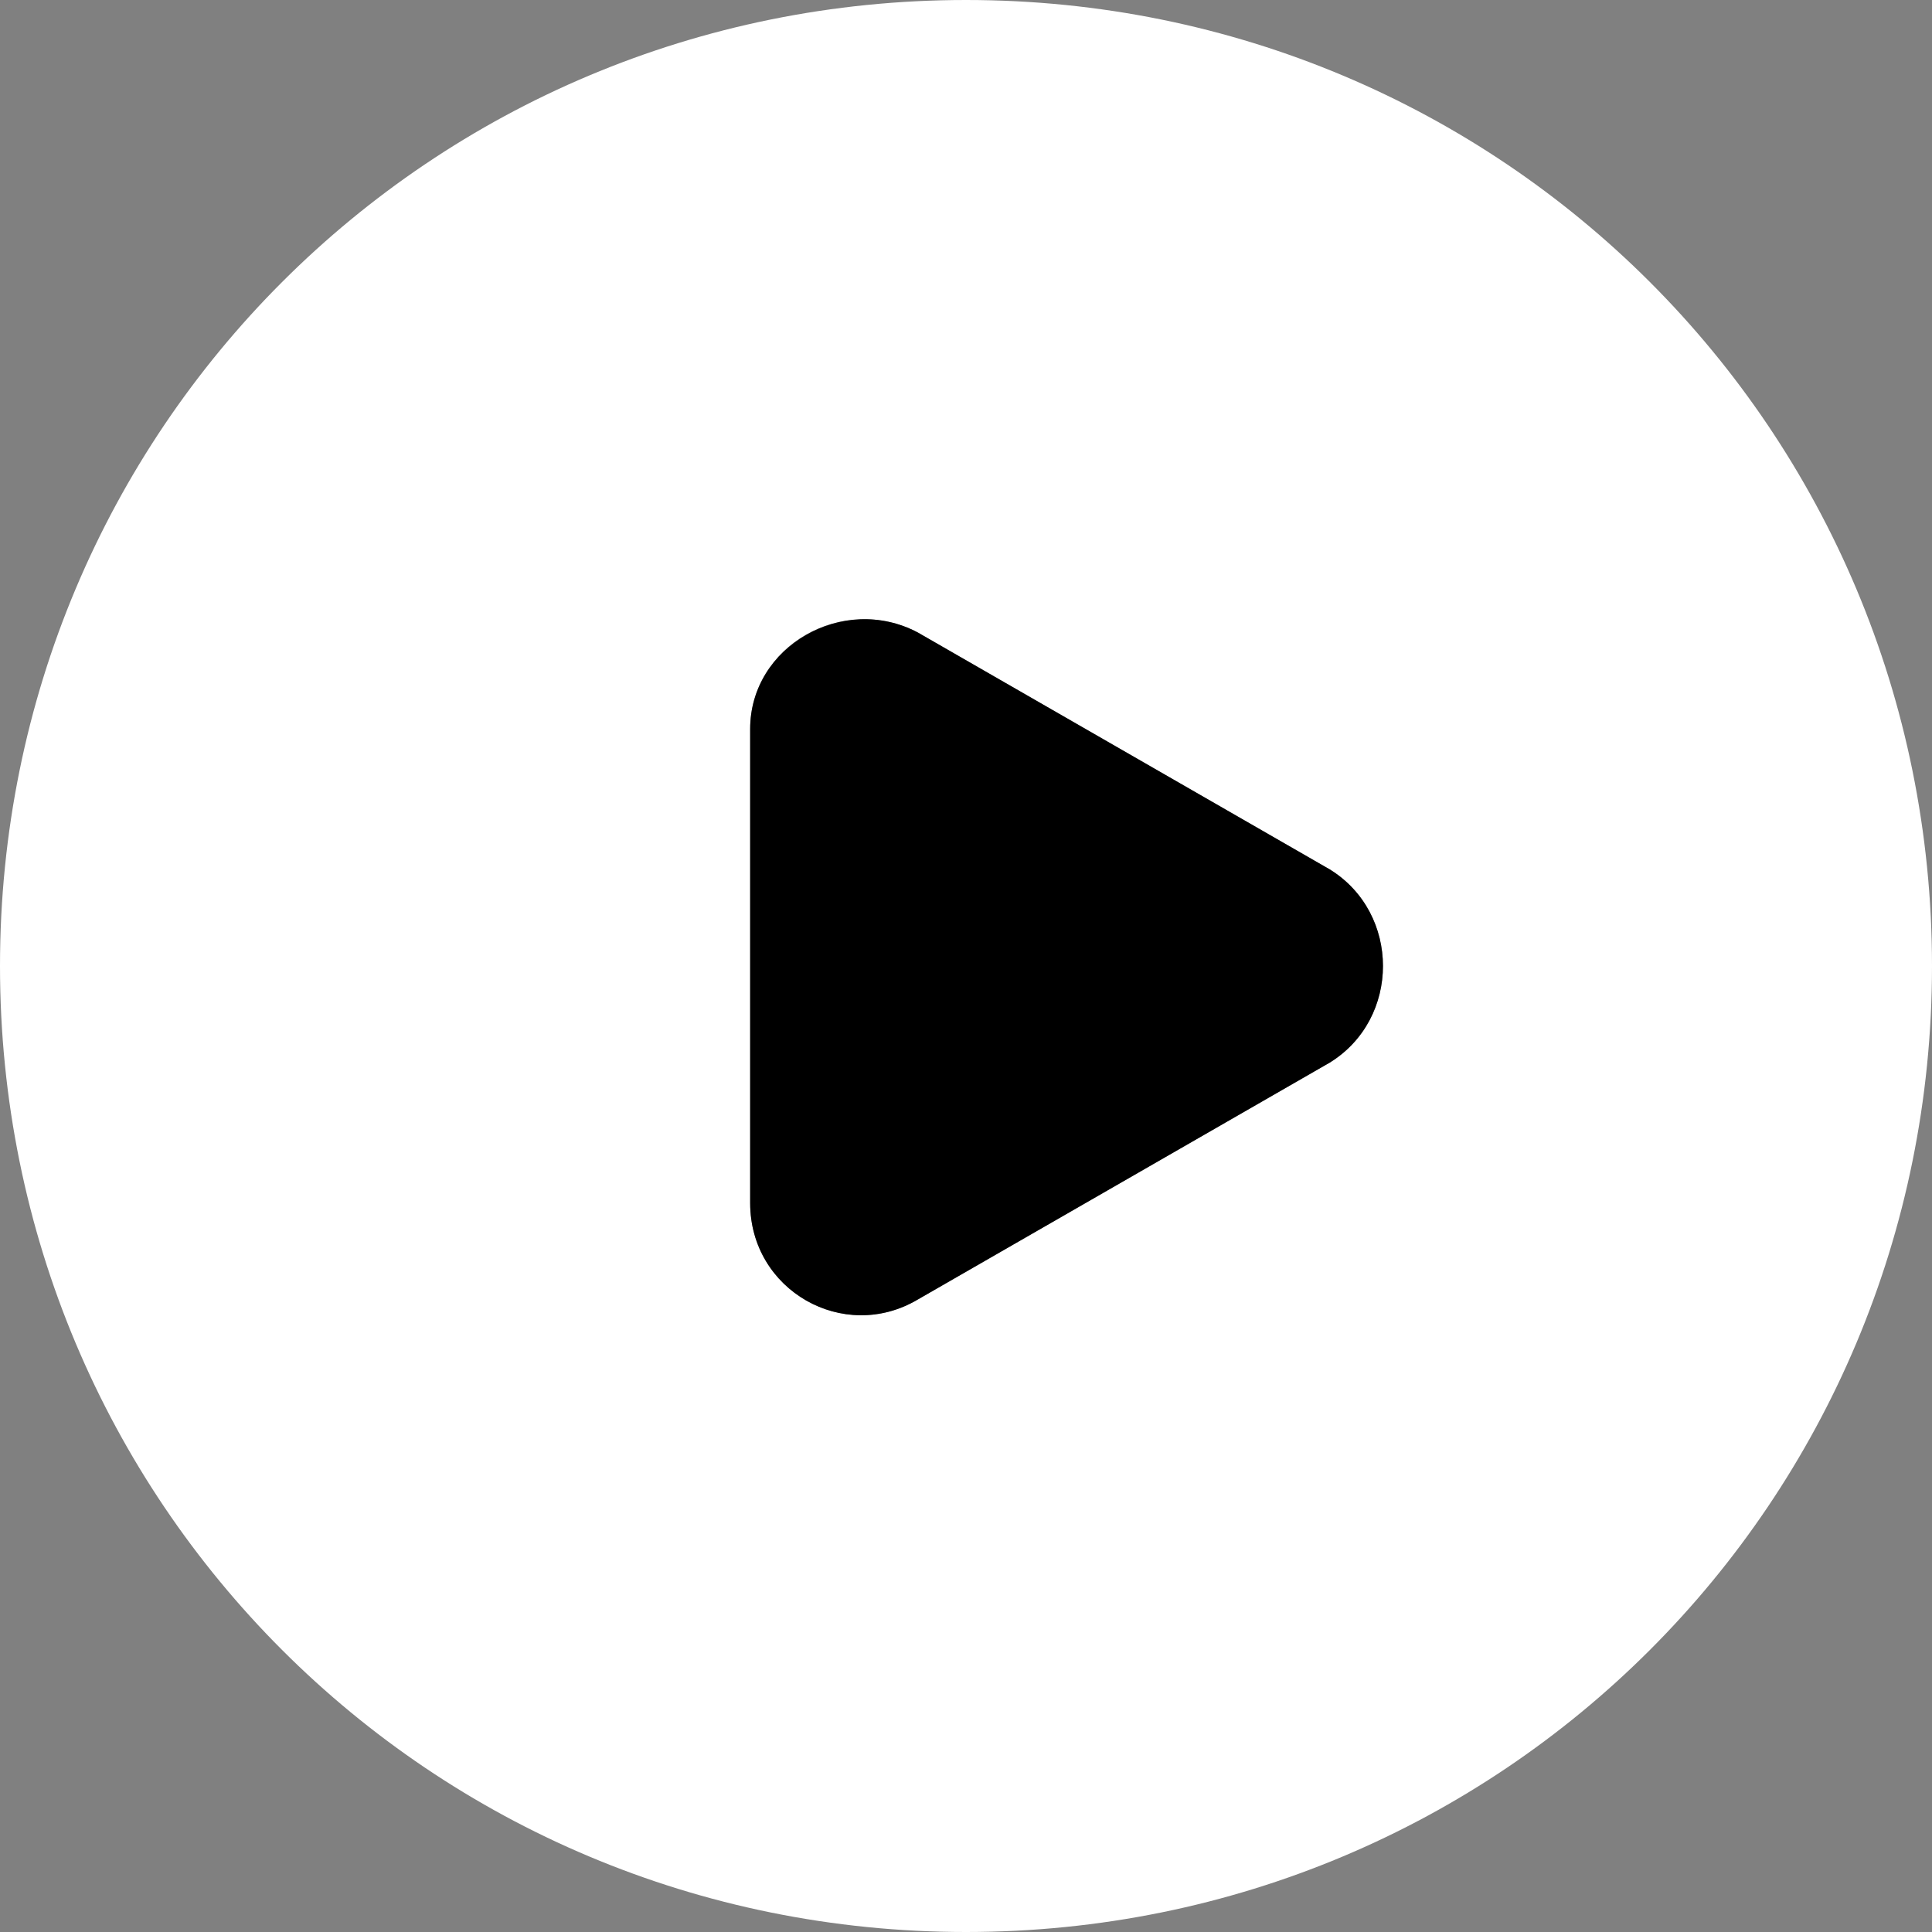
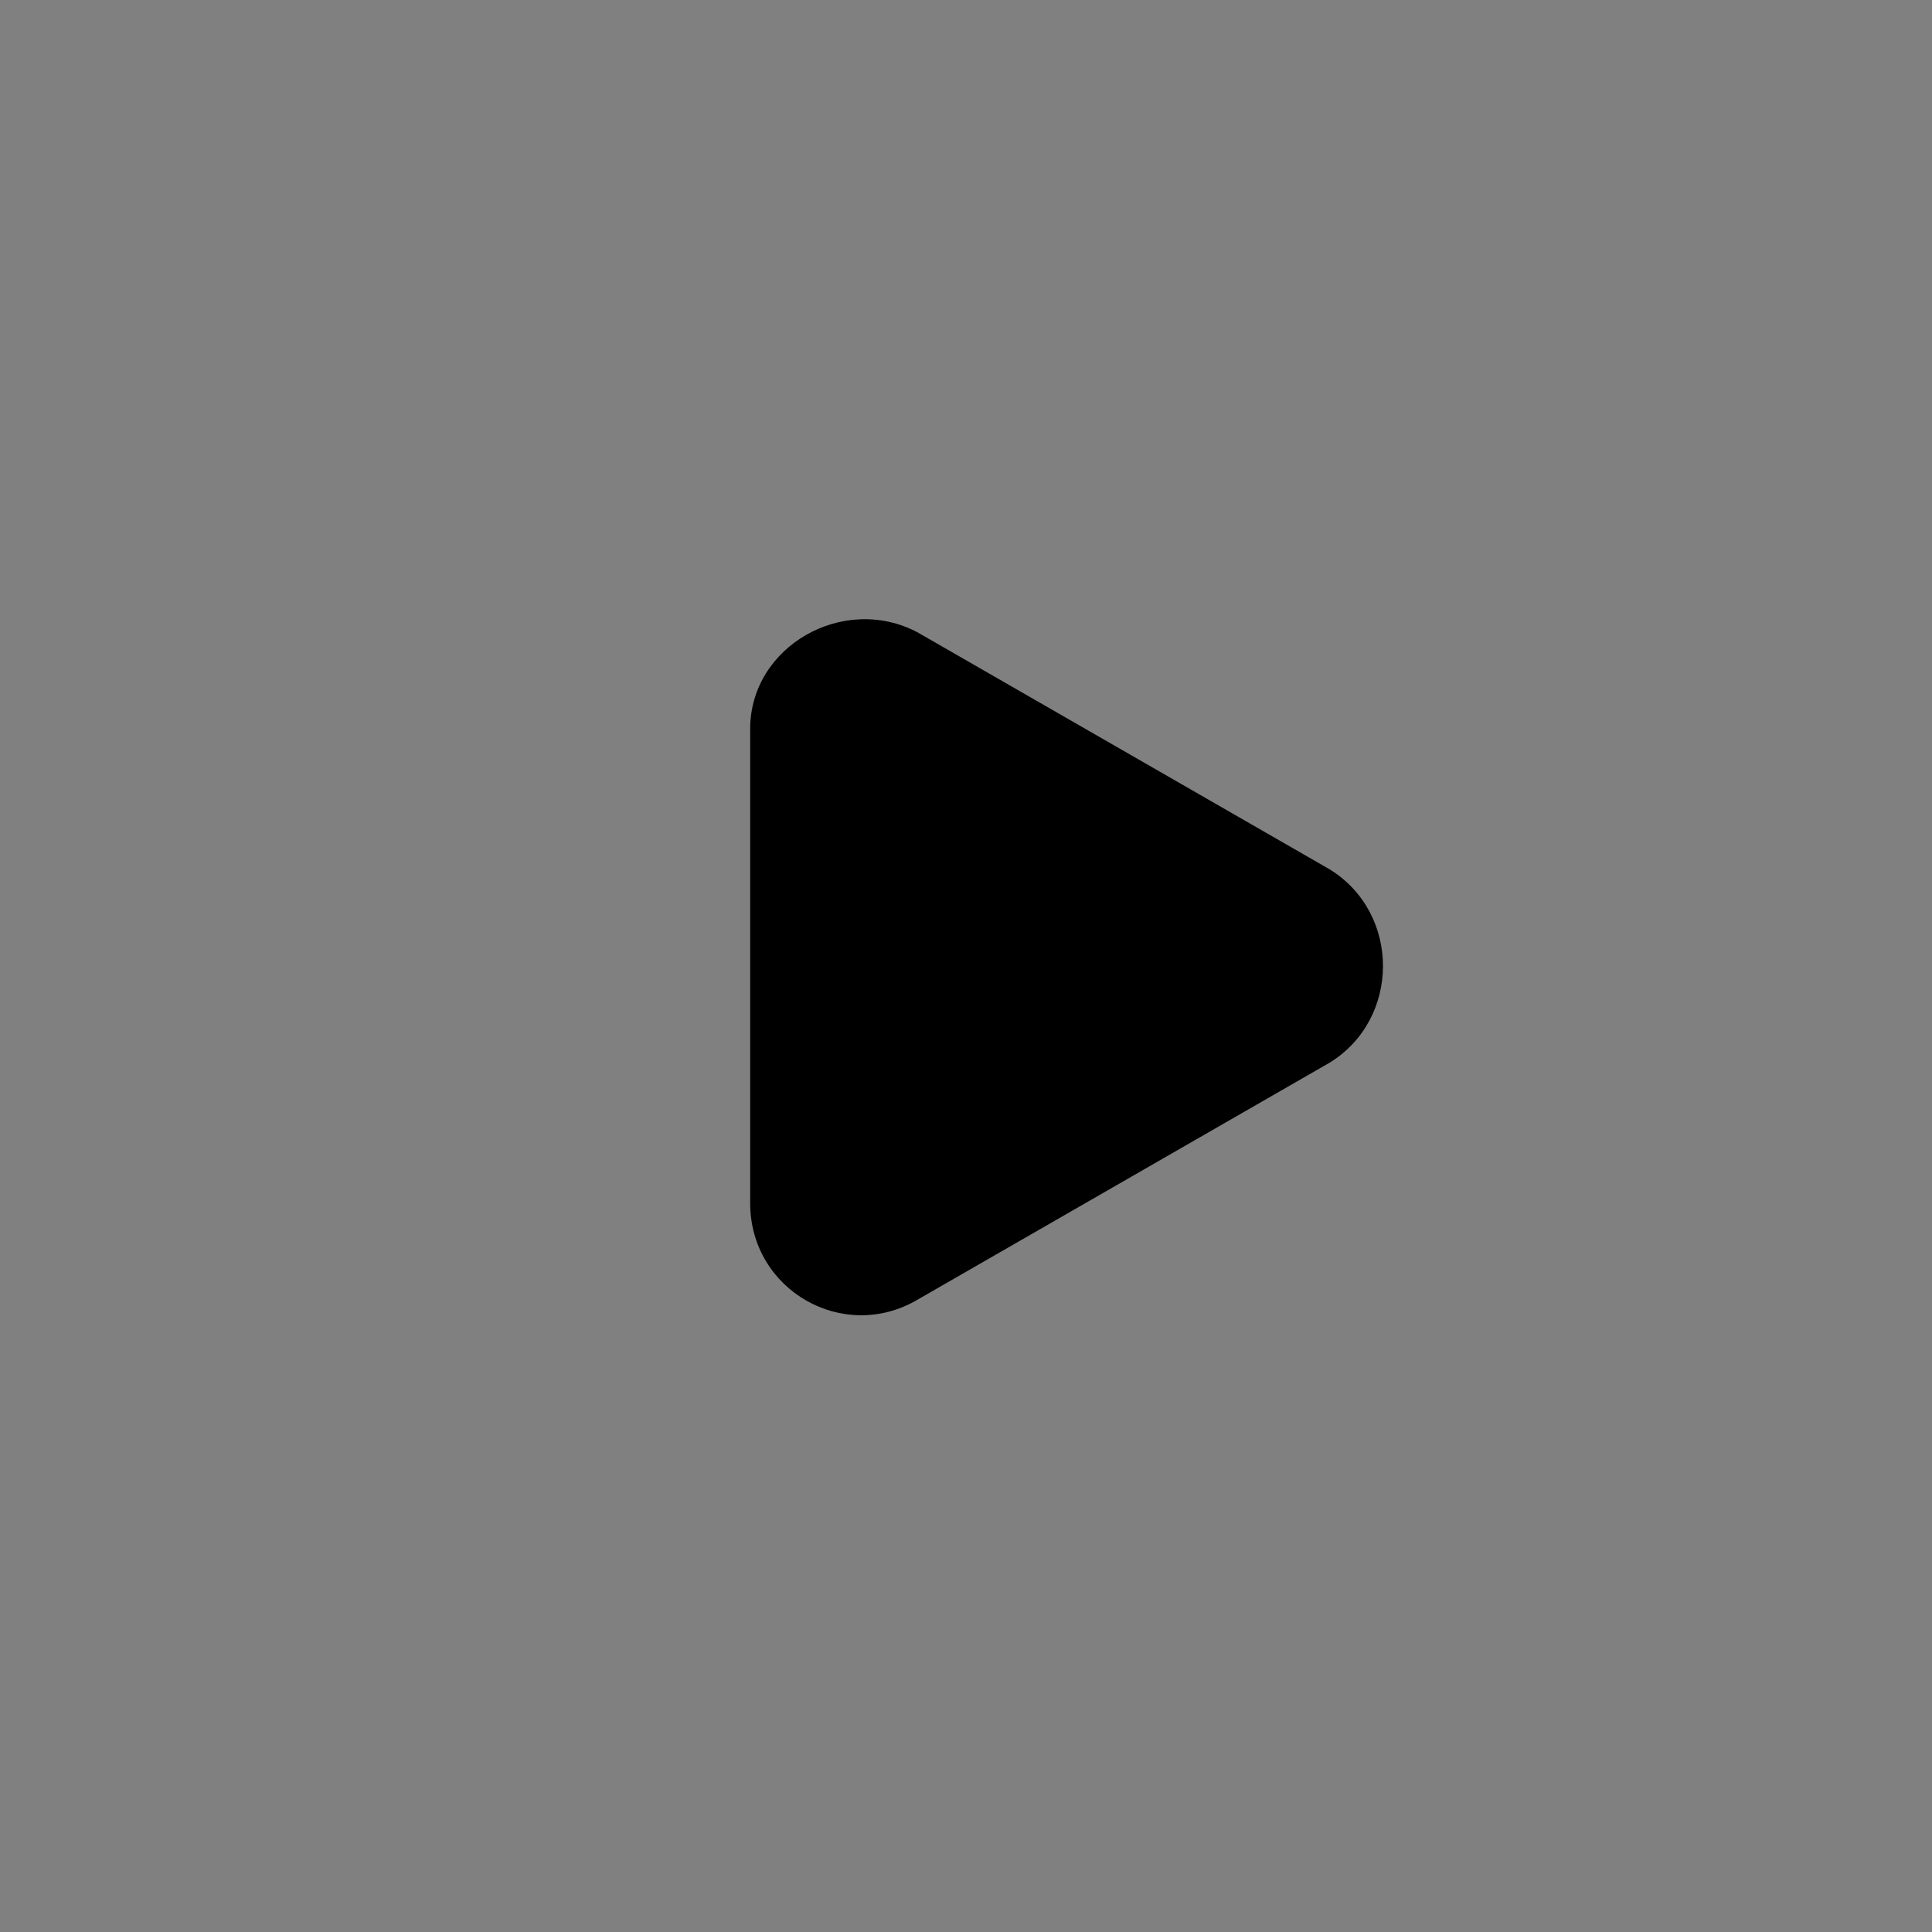
<svg xmlns="http://www.w3.org/2000/svg" version="1.1" id="图层_1" x="0px" y="0px" viewBox="0 0 128 128" style="enable-background:new 0 0 128 128;" xml:space="preserve">
  <rect x="0" y="0" width="128" height="128" fill="#808080" stroke="none" />
  <style type="text/css">
	.st0{fill:#FFFFFF;}
</style>
  <g>
-     <path class="st0" d="M64,0C28.5,0,0,28.5,0,64s28.5,64,64,64s64-28.5,64-64S99.5,0,64,0z M88.1,70.4L60.8,86.1   c-4.9,2.9-11.1-0.6-11.1-6.4V48.3c0-5.5,6.1-9,11.1-6.4l27.3,15.7C92.8,60.5,92.8,67.5,88.1,70.4z" />
    <g>
      <path d="M60.8,86.1l27.3-15.7c4.7-2.9,4.7-9.9,0-12.8L60.8,41.9c-4.9-2.6-11.1,0.9-11.1,6.4v31.4C49.7,85.5,55.9,89,60.8,86.1z" />
    </g>
  </g>
</svg>